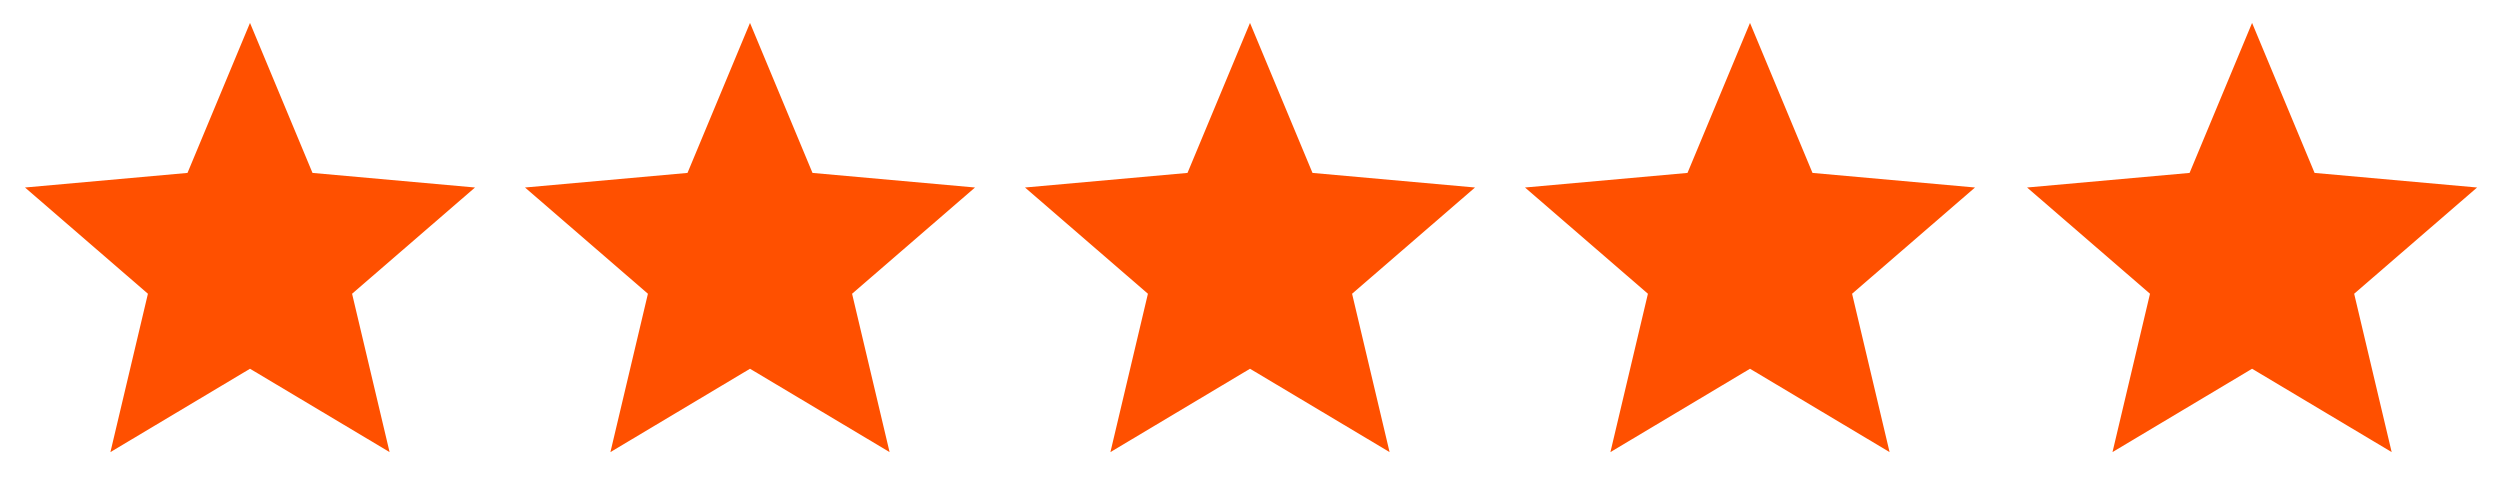
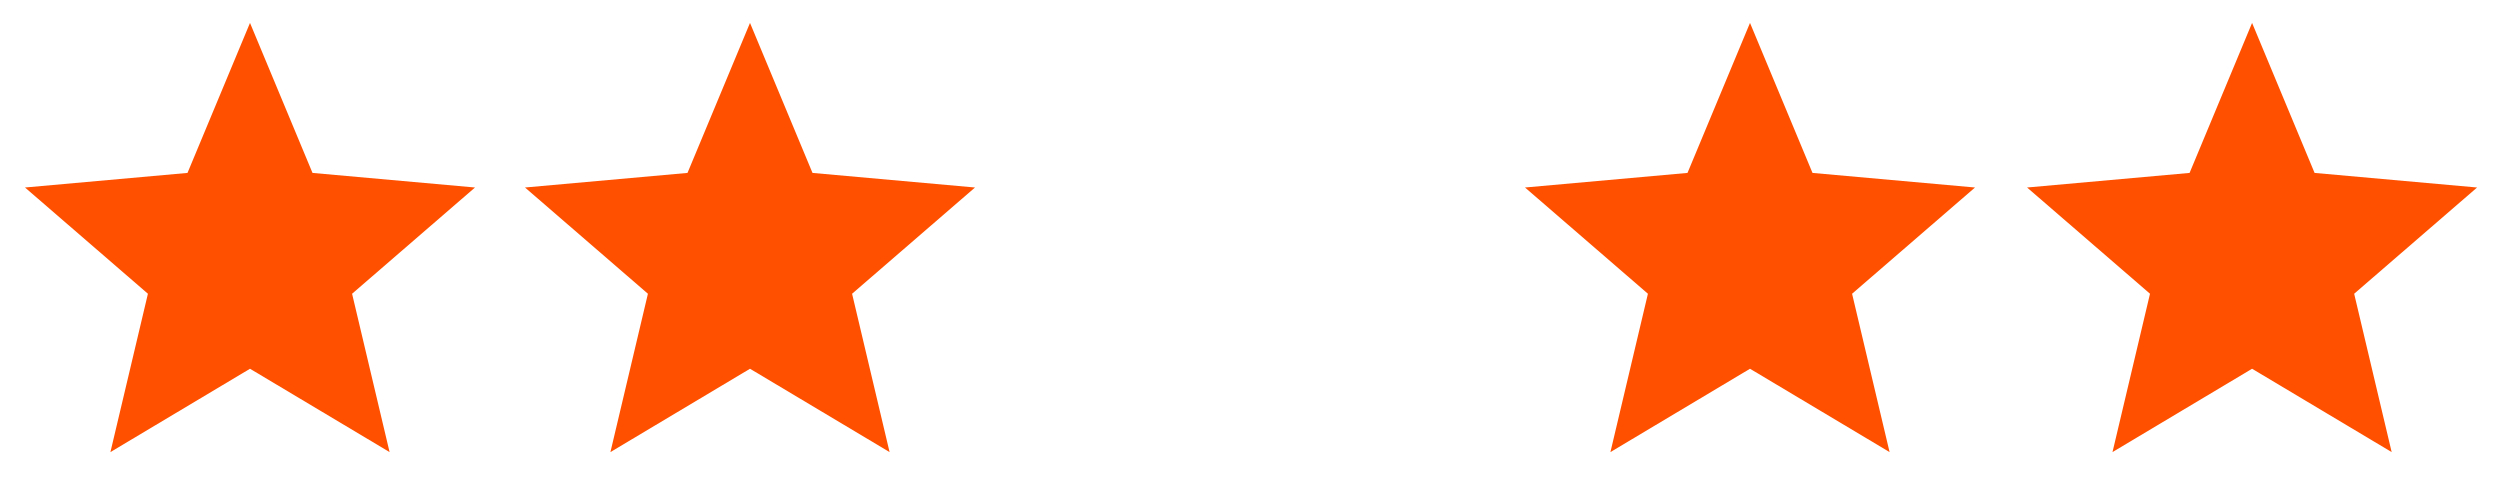
<svg xmlns="http://www.w3.org/2000/svg" id="Calque_1" version="1.1" viewBox="0 0 120 24">
  <defs>
    <style>
      .st0 {
        fill: #ff5000;
      }
    </style>
  </defs>
  <path class="st0" d="M5.3,21.7l1.8-7.6L1.2,9l7.8-.7,3-7.2,3,7.2,7.8.7-5.9,5.1,1.8,7.6-6.7-4-6.7,4Z" />
  <path class="st0" d="M101.4,21.7l1.8-7.6-5.9-5.1,7.8-.7,3-7.2,3,7.2,7.8.7-5.9,5.1,1.8,7.6-6.7-4-6.7,4Z" />
  <path class="st0" d="M77.3,21.7l1.8-7.6-5.9-5.1,7.8-.7,3-7.2,3,7.2,7.8.7-5.9,5.1,1.8,7.6-6.7-4-6.7,4Z" />
-   <path class="st0" d="M53.3,21.7l1.8-7.6-5.9-5.1,7.8-.7,3-7.2,3,7.2,7.8.7-5.9,5.1,1.8,7.6-6.7-4-6.7,4Z" />
  <path class="st0" d="M29.3,21.7l1.8-7.6-5.9-5.1,7.8-.7,3-7.2,3,7.2,7.8.7-5.9,5.1,1.8,7.6-6.7-4-6.7,4Z" />
</svg>